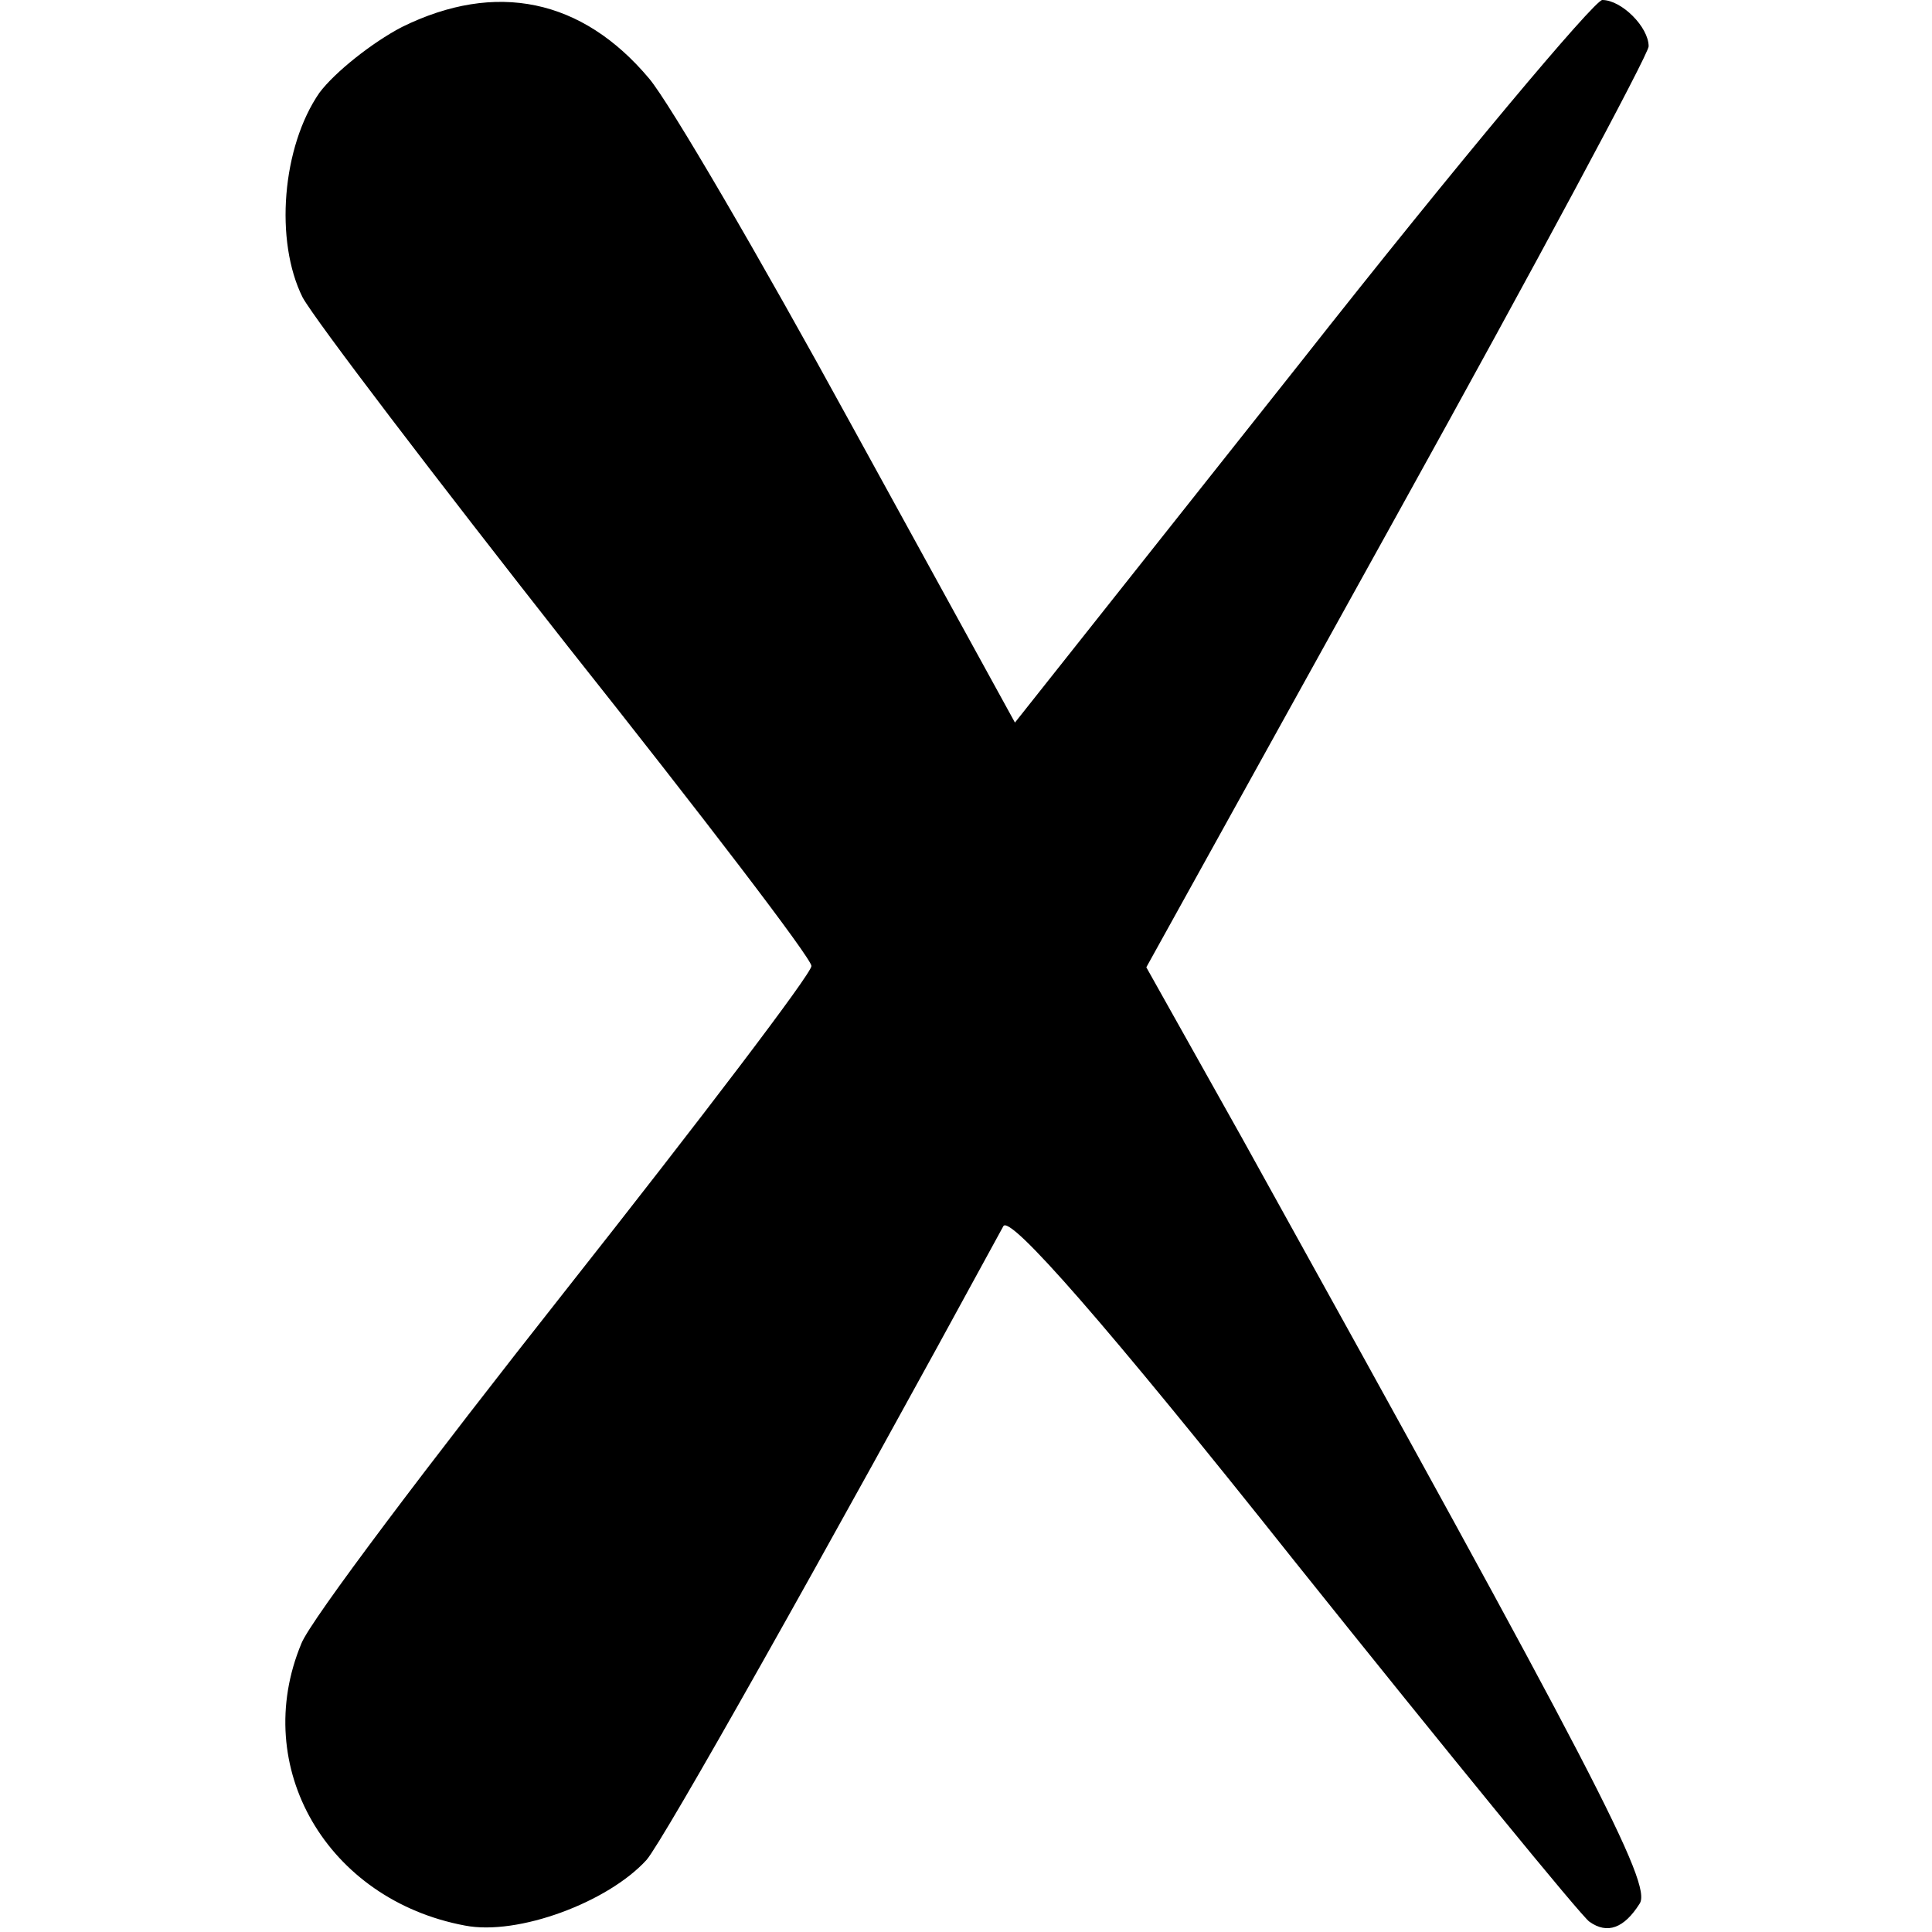
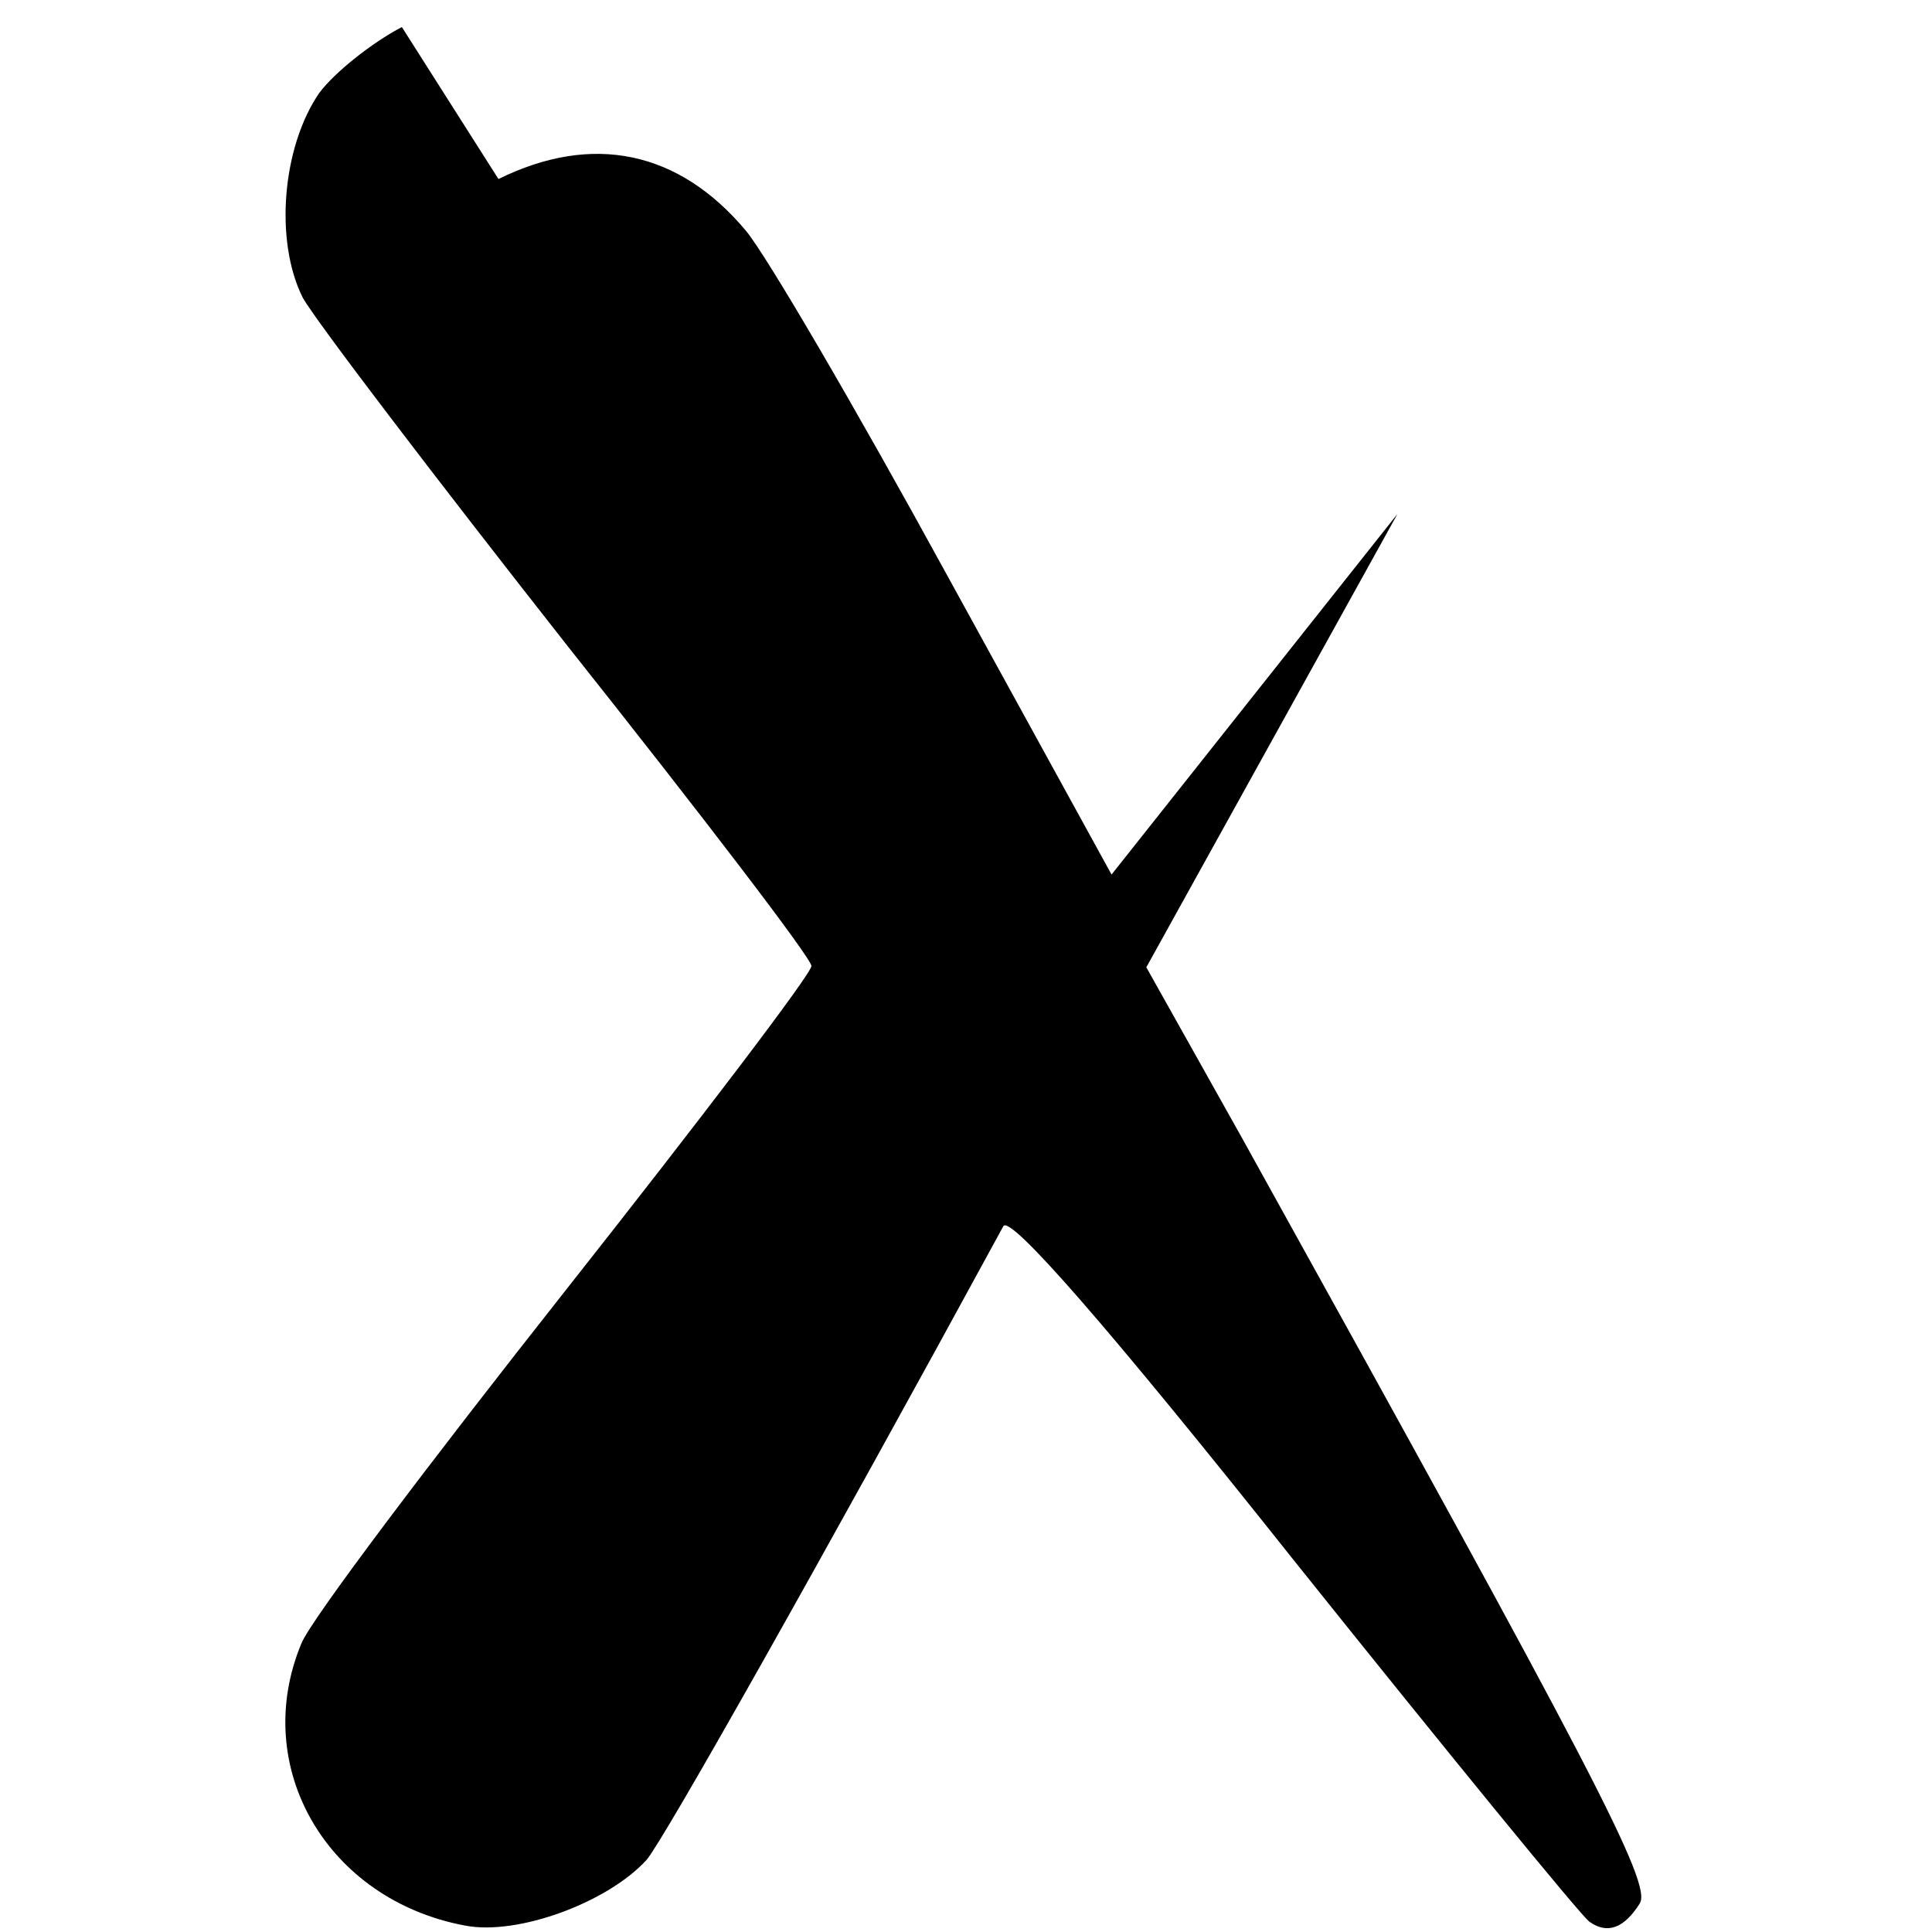
<svg xmlns="http://www.w3.org/2000/svg" version="1.0" width="150pt" height="150pt" viewBox="0 0 150 150" preserveAspectRatio="xMidYMid meet">
  <g transform="translate(0,150) scale(0.1,-0.1)" fill="#000000" stroke="none">
-     <path d="M312 1479 c-23 -12 -52 -35 -64 -51 -29 -42 -35 -115 -13 -159 10 -18 103 -140 206 -271 104 -131 189 -242 189 -248 0 -6 -86 -119 -191 -252 -105 -133 -198 -256 -205 -274 -40 -96 20 -199 127 -219 41 -8 111 18 141 51 13 15 136 233 277 492 5 9 79 -75 226 -260 120 -150 223 -276 229 -280 14 -10 27 -5 39 14 10 15 -35 101 -309 595 l-74 132 195 352 c107 193 195 357 195 363 0 15 -21 36 -36 36 -6 0 -112 -126 -234 -281 l-222 -280 -128 233 c-70 128 -140 248 -156 267 -52 62 -119 76 -192 40z" />
+     <path d="M312 1479 c-23 -12 -52 -35 -64 -51 -29 -42 -35 -115 -13 -159 10 -18 103 -140 206 -271 104 -131 189 -242 189 -248 0 -6 -86 -119 -191 -252 -105 -133 -198 -256 -205 -274 -40 -96 20 -199 127 -219 41 -8 111 18 141 51 13 15 136 233 277 492 5 9 79 -75 226 -260 120 -150 223 -276 229 -280 14 -10 27 -5 39 14 10 15 -35 101 -309 595 l-74 132 195 352 l-222 -280 -128 233 c-70 128 -140 248 -156 267 -52 62 -119 76 -192 40z" />
  </g>
</svg>